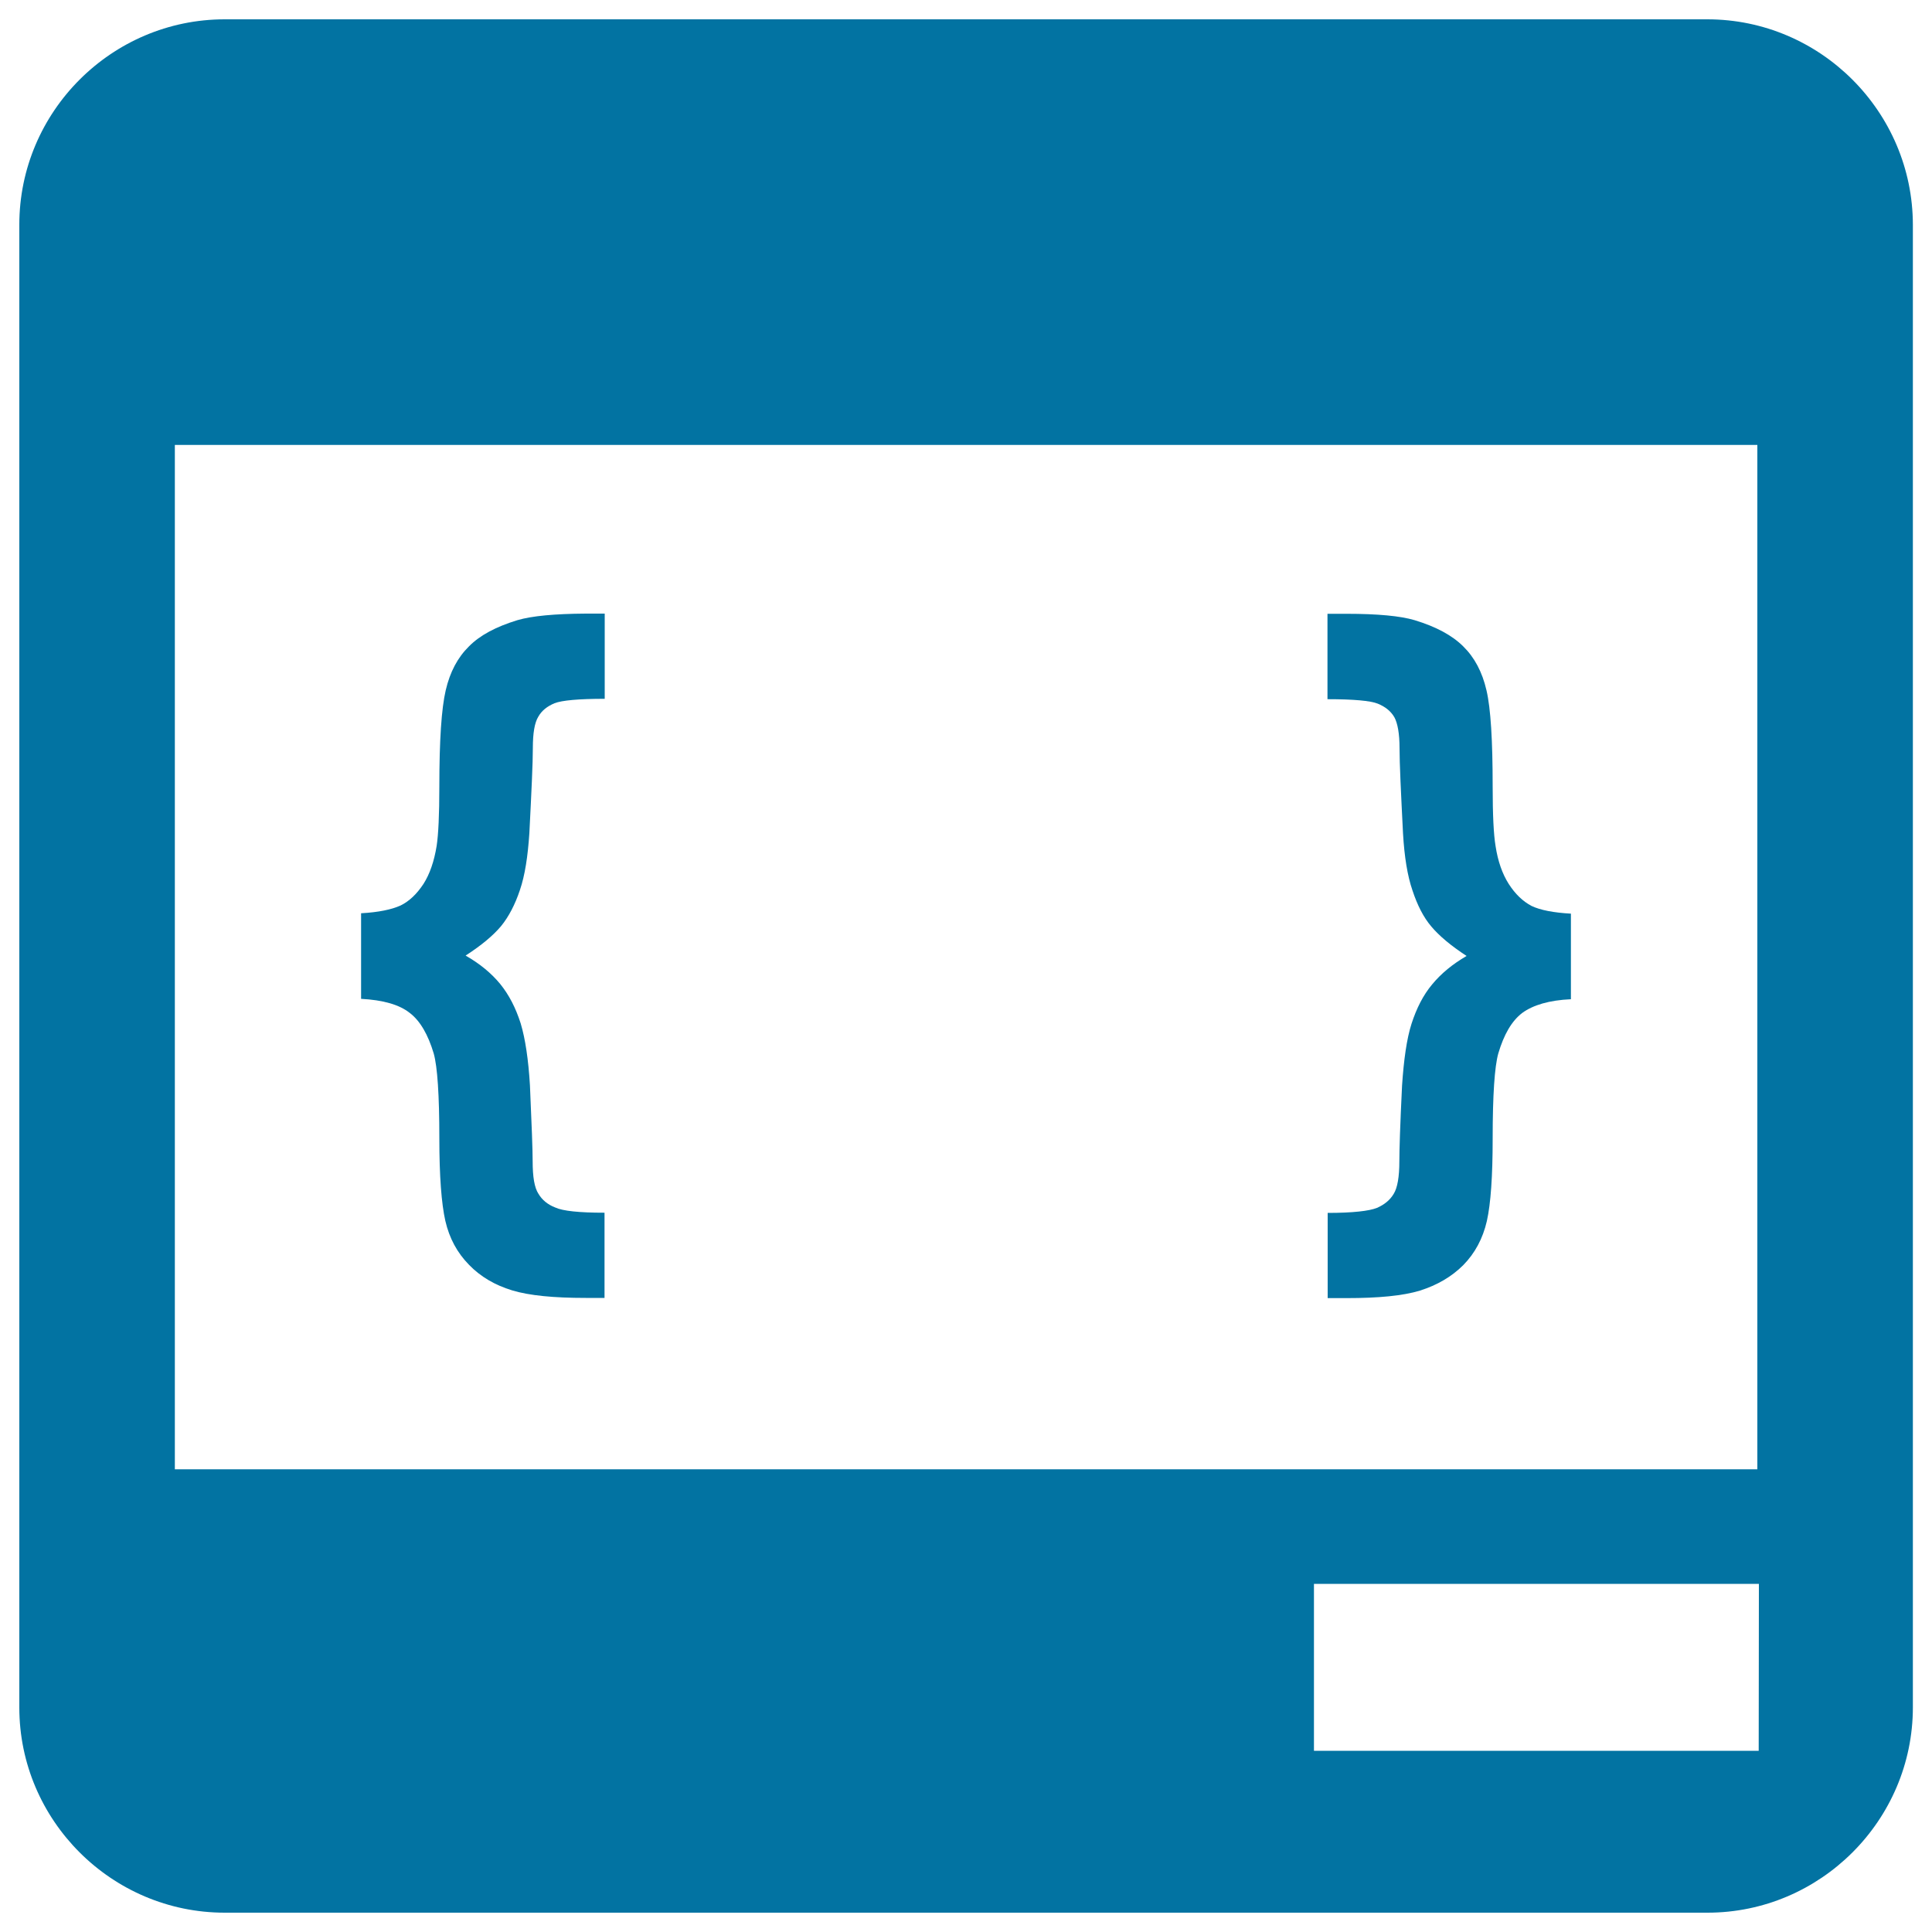
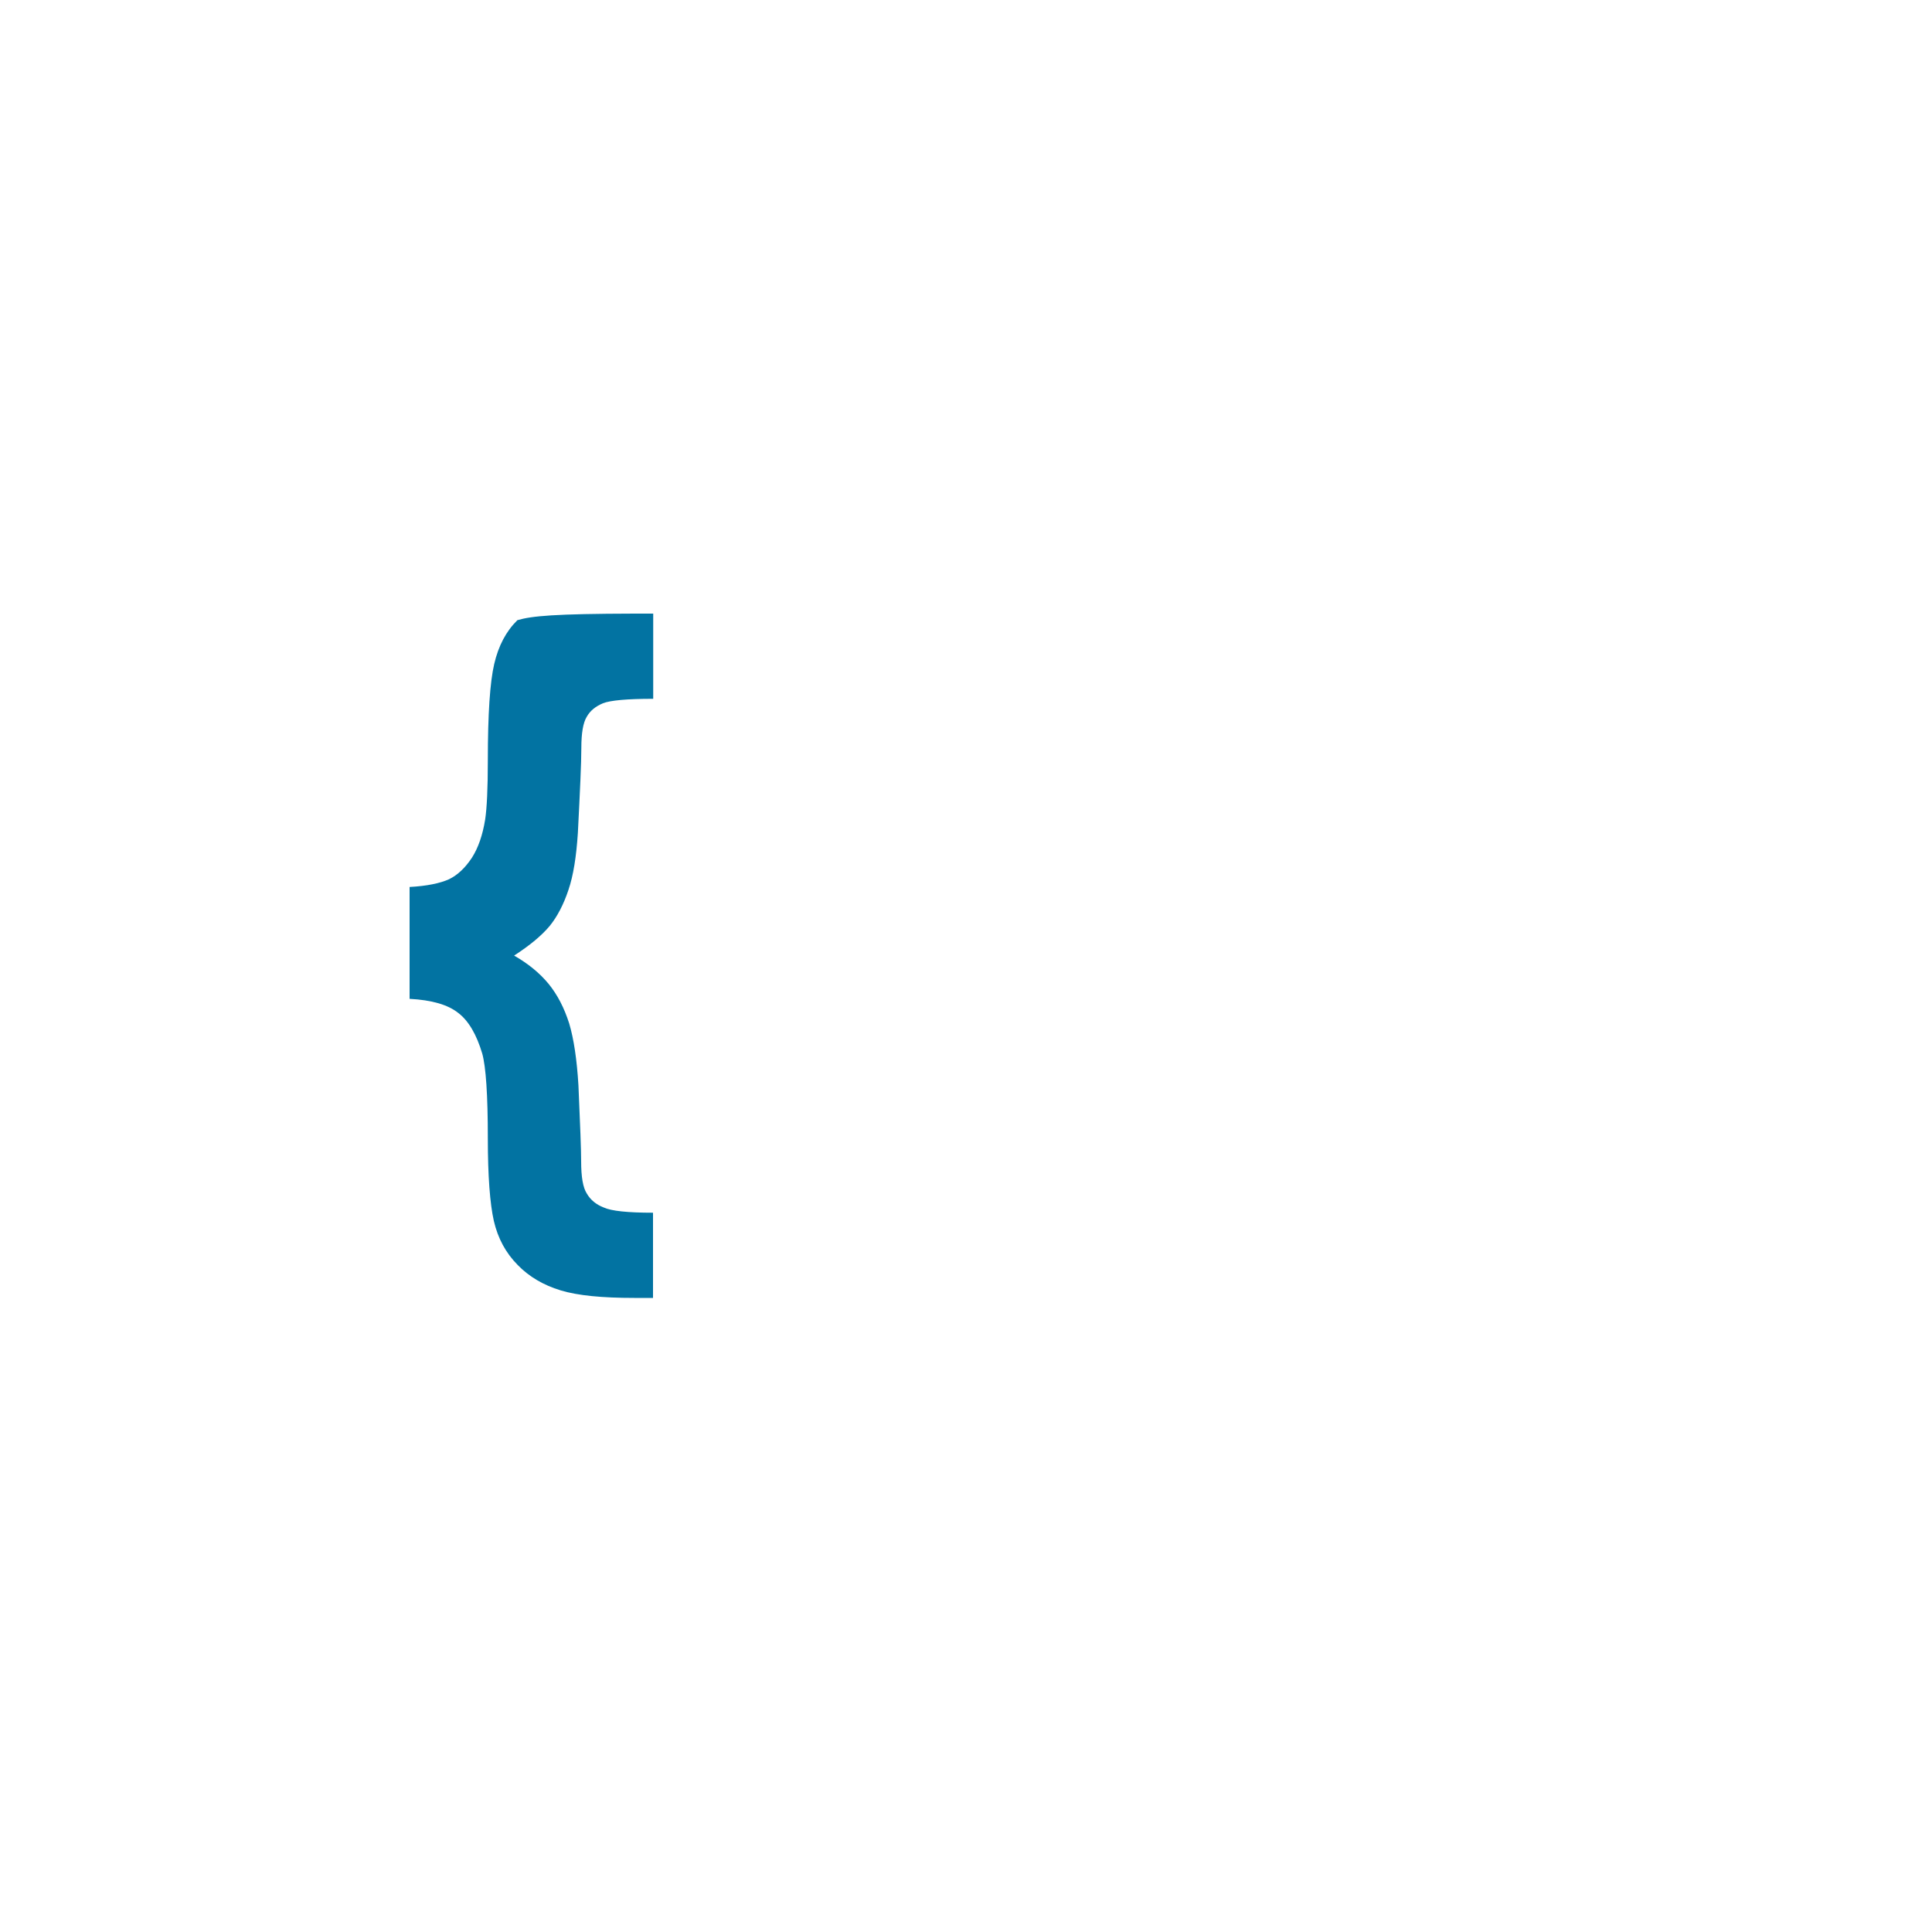
<svg xmlns="http://www.w3.org/2000/svg" viewBox="0 0 1000 1000" style="fill:#0273a2">
  <title>Custom Coding SVG icon</title>
  <g>
    <g>
      <g>
-         <path d="M883.7,10H116.3C57.8,10,10,57.8,10,116.3v767.5C10,942.2,57.8,990,116.3,990h767.5c58.4,0,106.3-47.8,106.3-106.3V116.3C990,57.8,942.2,10,883.7,10z M90.5,760.5V230.3h819.1v530.2H90.5z M910.3,906.2H680.1v-86.4h230.3L910.3,906.2L910.3,906.2z" />
-         <path d="M267.8,321c-11.1,3.4-19.4,7.8-25.1,13.6c-5.8,5.7-9.8,13.2-12,22.7c-2.2,9.4-3.3,25.9-3.3,49.8c0,14.7-0.5,24.9-1.4,30.8c-1.3,7.9-3.5,14.4-6.8,19.6c-3.5,5.3-7.4,9-11.9,11.2c-4.7,2.1-11.4,3.5-20.4,4V517c11.4,0.6,19.8,3,25.2,7.3c5.4,4.1,9.5,11.3,12.4,21c1.9,6.8,2.9,21.4,2.9,44c0,19.5,1.1,33.7,3.1,42.6c2.1,9.1,6.2,16.6,12.3,22.8c5.9,6.1,13.4,10.5,22.3,13.2c8.9,2.7,21.6,3.9,38.1,3.9h9.7v-44.1c-13.1,0-21.6-0.9-25.5-2.7c-3.9-1.5-6.8-3.9-8.7-7.1c-2.1-3.2-3-8.8-3-16.9c0-5.7-0.5-18.7-1.4-39.2c-0.8-13.3-2.4-24.1-4.8-32.1c-2.6-8.1-6-14.7-10.6-20.4c-4.7-5.7-10.6-10.5-17.9-14.7c8.2-5.3,14.3-10.4,18.4-15.3c3.9-4.8,7.2-11.1,9.7-18.6c2.6-7.6,4.1-17.4,4.9-29.5c1.1-21.7,1.8-36.3,1.8-44.1c0-7.6,0.9-13,2.8-16.1c1.8-3.2,4.6-5.4,8.4-7c3.8-1.5,12.5-2.3,26-2.3v-44.1h-9.8C287,317.7,275.3,318.8,267.8,321z" />
-         <path d="M780.9,457.5c-3.3-5.2-5.6-11.7-6.8-19.6c-1-5.9-1.5-16.1-1.5-30.8c0-23.8-1-40.4-3.2-49.8c-2.2-9.5-6.2-17-12-22.7c-5.7-5.7-14-10.2-25.2-13.6c-7.4-2.2-19.1-3.3-35.3-3.3h-9.8v44.2c13.5,0,22.3,0.8,26,2.3c3.9,1.6,6.7,3.8,8.6,7c1.7,3.1,2.7,8.5,2.7,16.1c0,7.8,0.7,22.4,1.8,44.1c0.7,12.1,2.3,22,4.9,29.5c2.5,7.6,5.7,13.9,9.7,18.6c4.1,4.9,10.2,10,18.3,15.3c-7.2,4.2-13.1,9-17.8,14.7c-4.7,5.6-8.1,12.4-10.7,20.4c-2.5,7.8-4,18.6-4.9,32c-1,20.4-1.4,33.5-1.4,39.2c0,8.1-1,13.7-2.9,16.8c-1.9,3.2-4.8,5.6-8.7,7.3c-4,1.6-12.5,2.6-25.5,2.6v44.1h9.8c16.5,0,29.2-1.2,38-3.9c8.8-2.8,16.3-7.1,22.4-13.2c6-6.1,10.1-13.7,12.2-22.8c2-9,3-23.1,3-42.6c0-22.6,1-37.3,2.9-44.1c2.9-9.8,6.9-16.8,12.4-21c5.6-4.1,14-6.6,25.2-7.1v-44.3c-8.9-0.5-15.8-1.8-20.4-4C788.2,466.5,784.3,462.8,780.9,457.5z" />
+         <path d="M267.8,321c-5.8,5.7-9.8,13.2-12,22.7c-2.2,9.4-3.3,25.9-3.3,49.8c0,14.7-0.5,24.9-1.4,30.8c-1.3,7.9-3.5,14.4-6.8,19.6c-3.5,5.3-7.4,9-11.9,11.2c-4.7,2.1-11.4,3.5-20.4,4V517c11.4,0.6,19.8,3,25.2,7.3c5.4,4.1,9.5,11.3,12.4,21c1.9,6.8,2.9,21.4,2.9,44c0,19.5,1.1,33.7,3.1,42.6c2.1,9.1,6.2,16.6,12.3,22.8c5.9,6.1,13.4,10.5,22.3,13.2c8.9,2.7,21.6,3.9,38.1,3.9h9.7v-44.1c-13.1,0-21.6-0.9-25.5-2.7c-3.9-1.5-6.8-3.9-8.7-7.1c-2.1-3.2-3-8.8-3-16.9c0-5.7-0.5-18.7-1.4-39.2c-0.8-13.3-2.4-24.1-4.8-32.1c-2.6-8.1-6-14.7-10.6-20.4c-4.7-5.7-10.6-10.5-17.9-14.7c8.2-5.3,14.3-10.4,18.4-15.3c3.9-4.8,7.2-11.1,9.7-18.6c2.6-7.6,4.1-17.4,4.9-29.5c1.1-21.7,1.8-36.3,1.8-44.1c0-7.6,0.9-13,2.8-16.1c1.8-3.2,4.6-5.4,8.4-7c3.8-1.5,12.5-2.3,26-2.3v-44.1h-9.8C287,317.7,275.3,318.8,267.8,321z" />
      </g>
    </g>
  </g>
</svg>